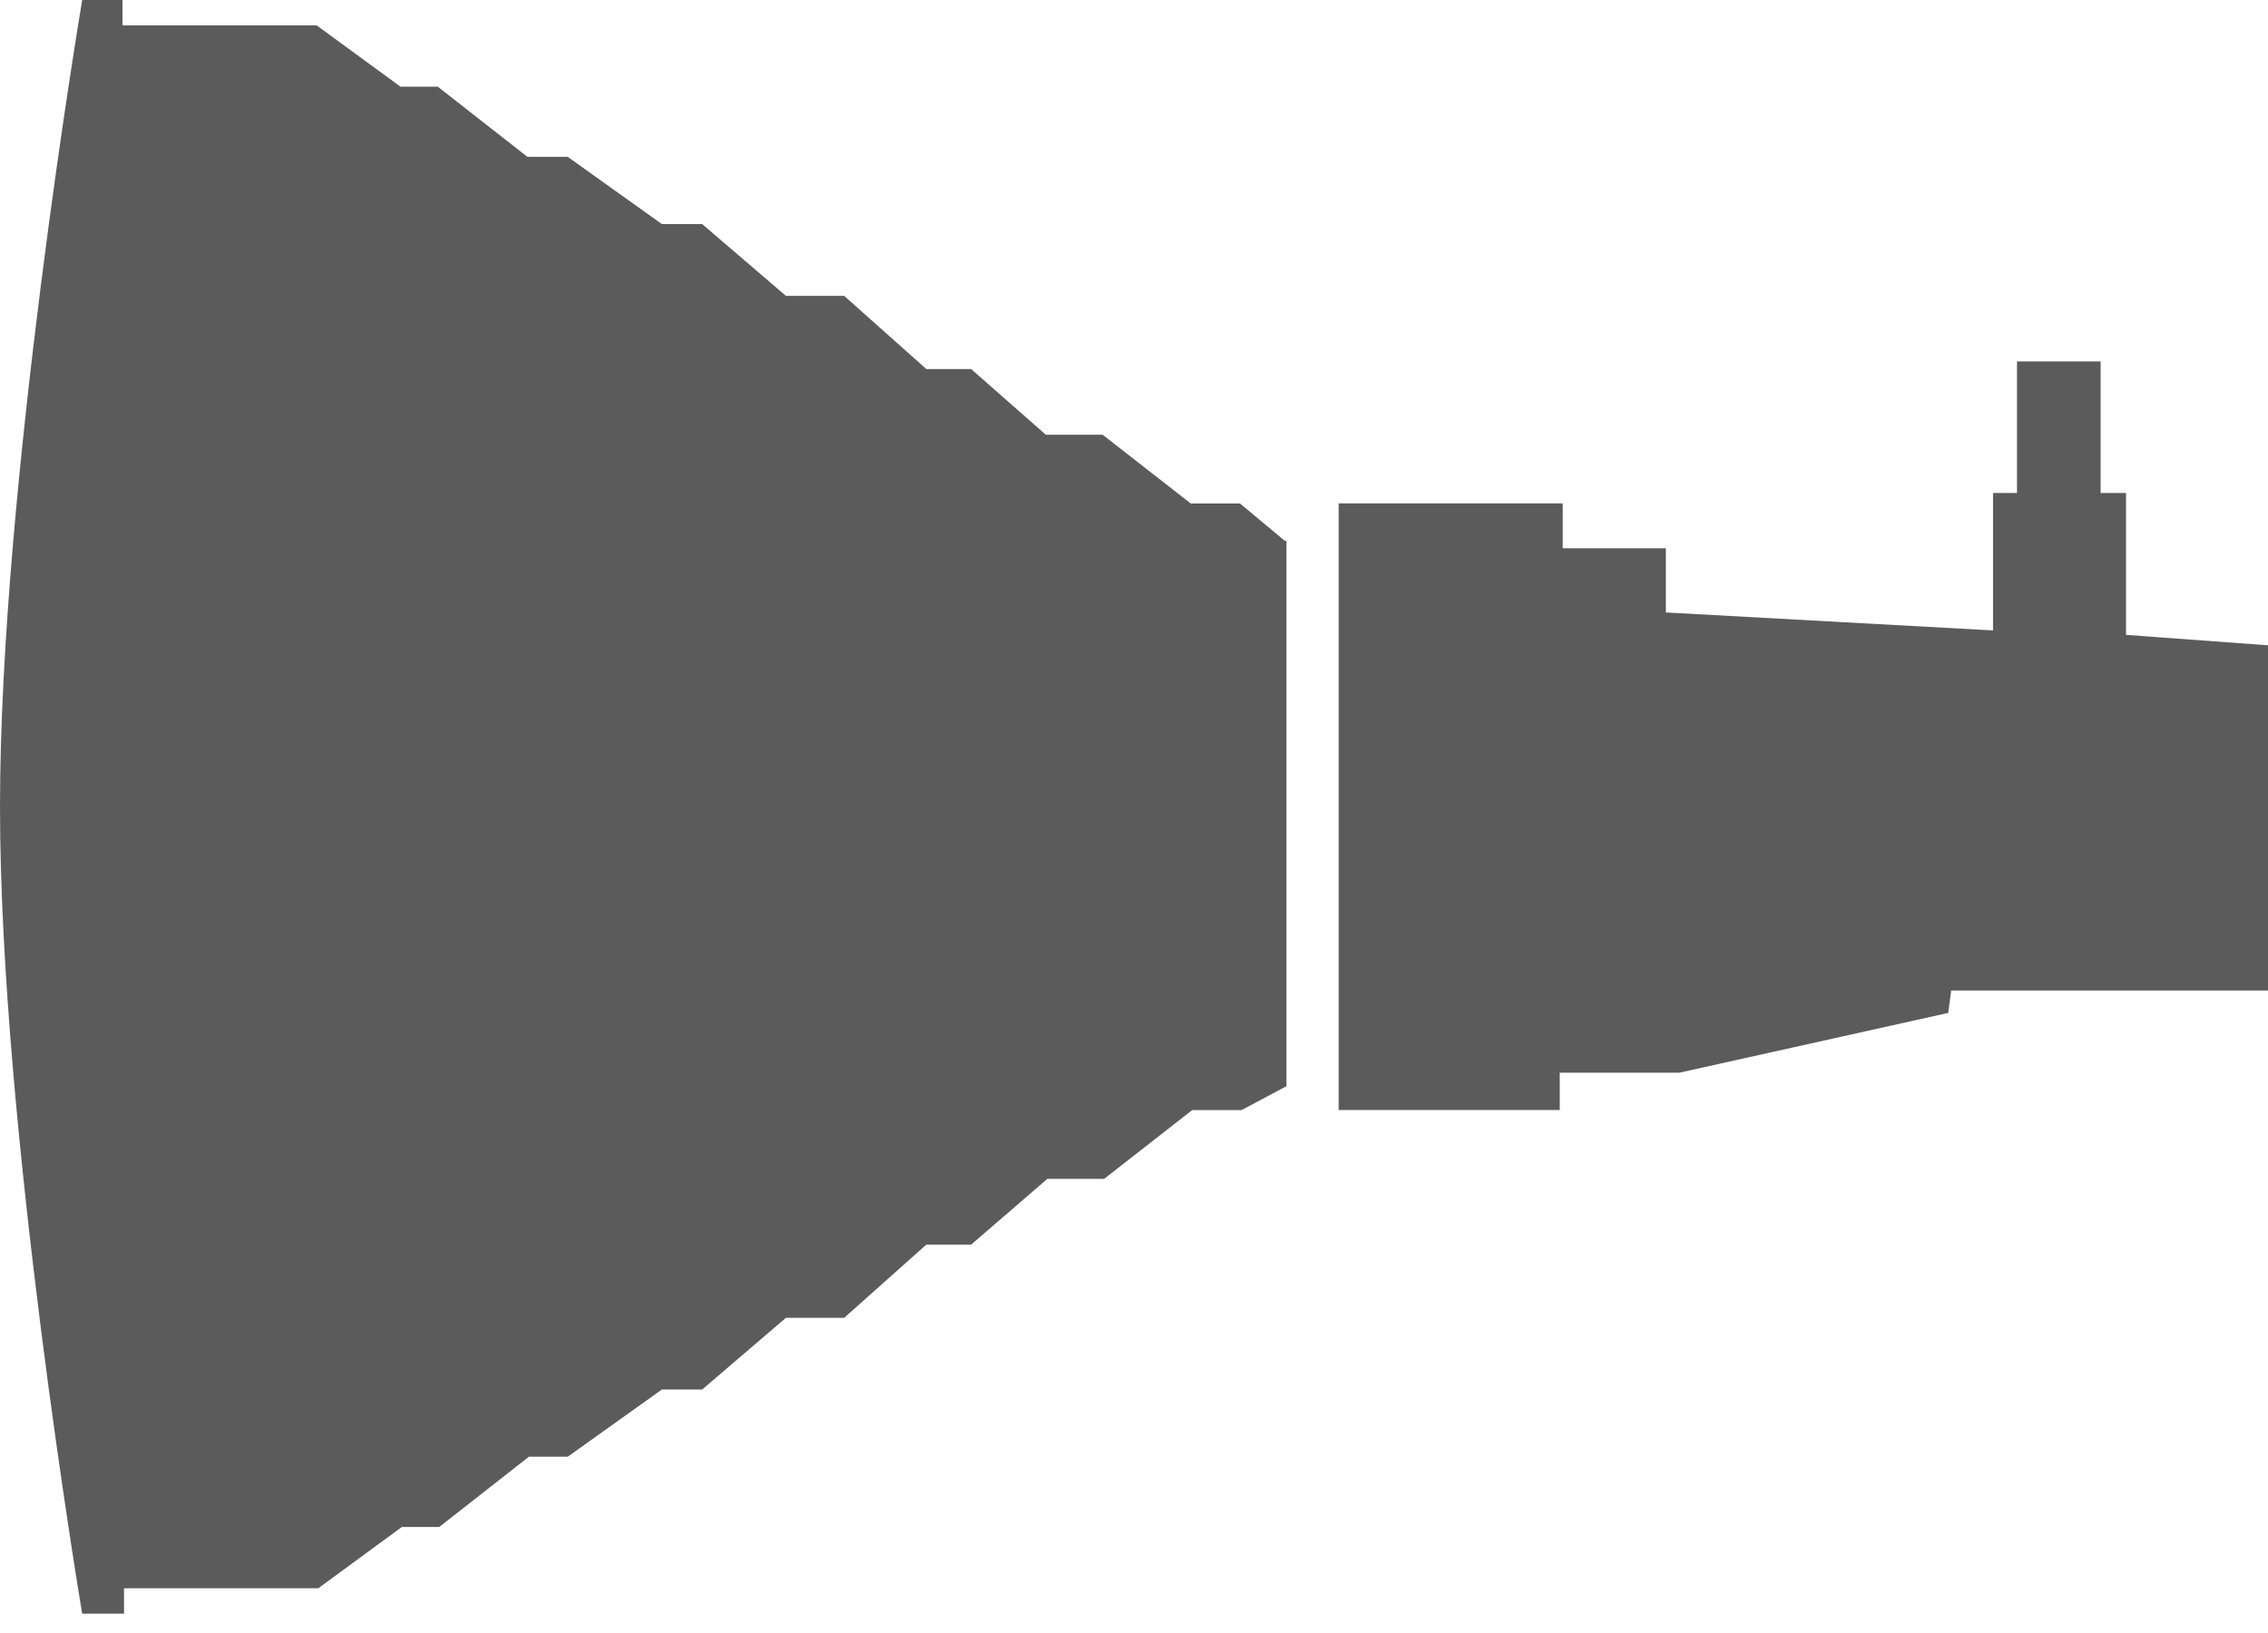
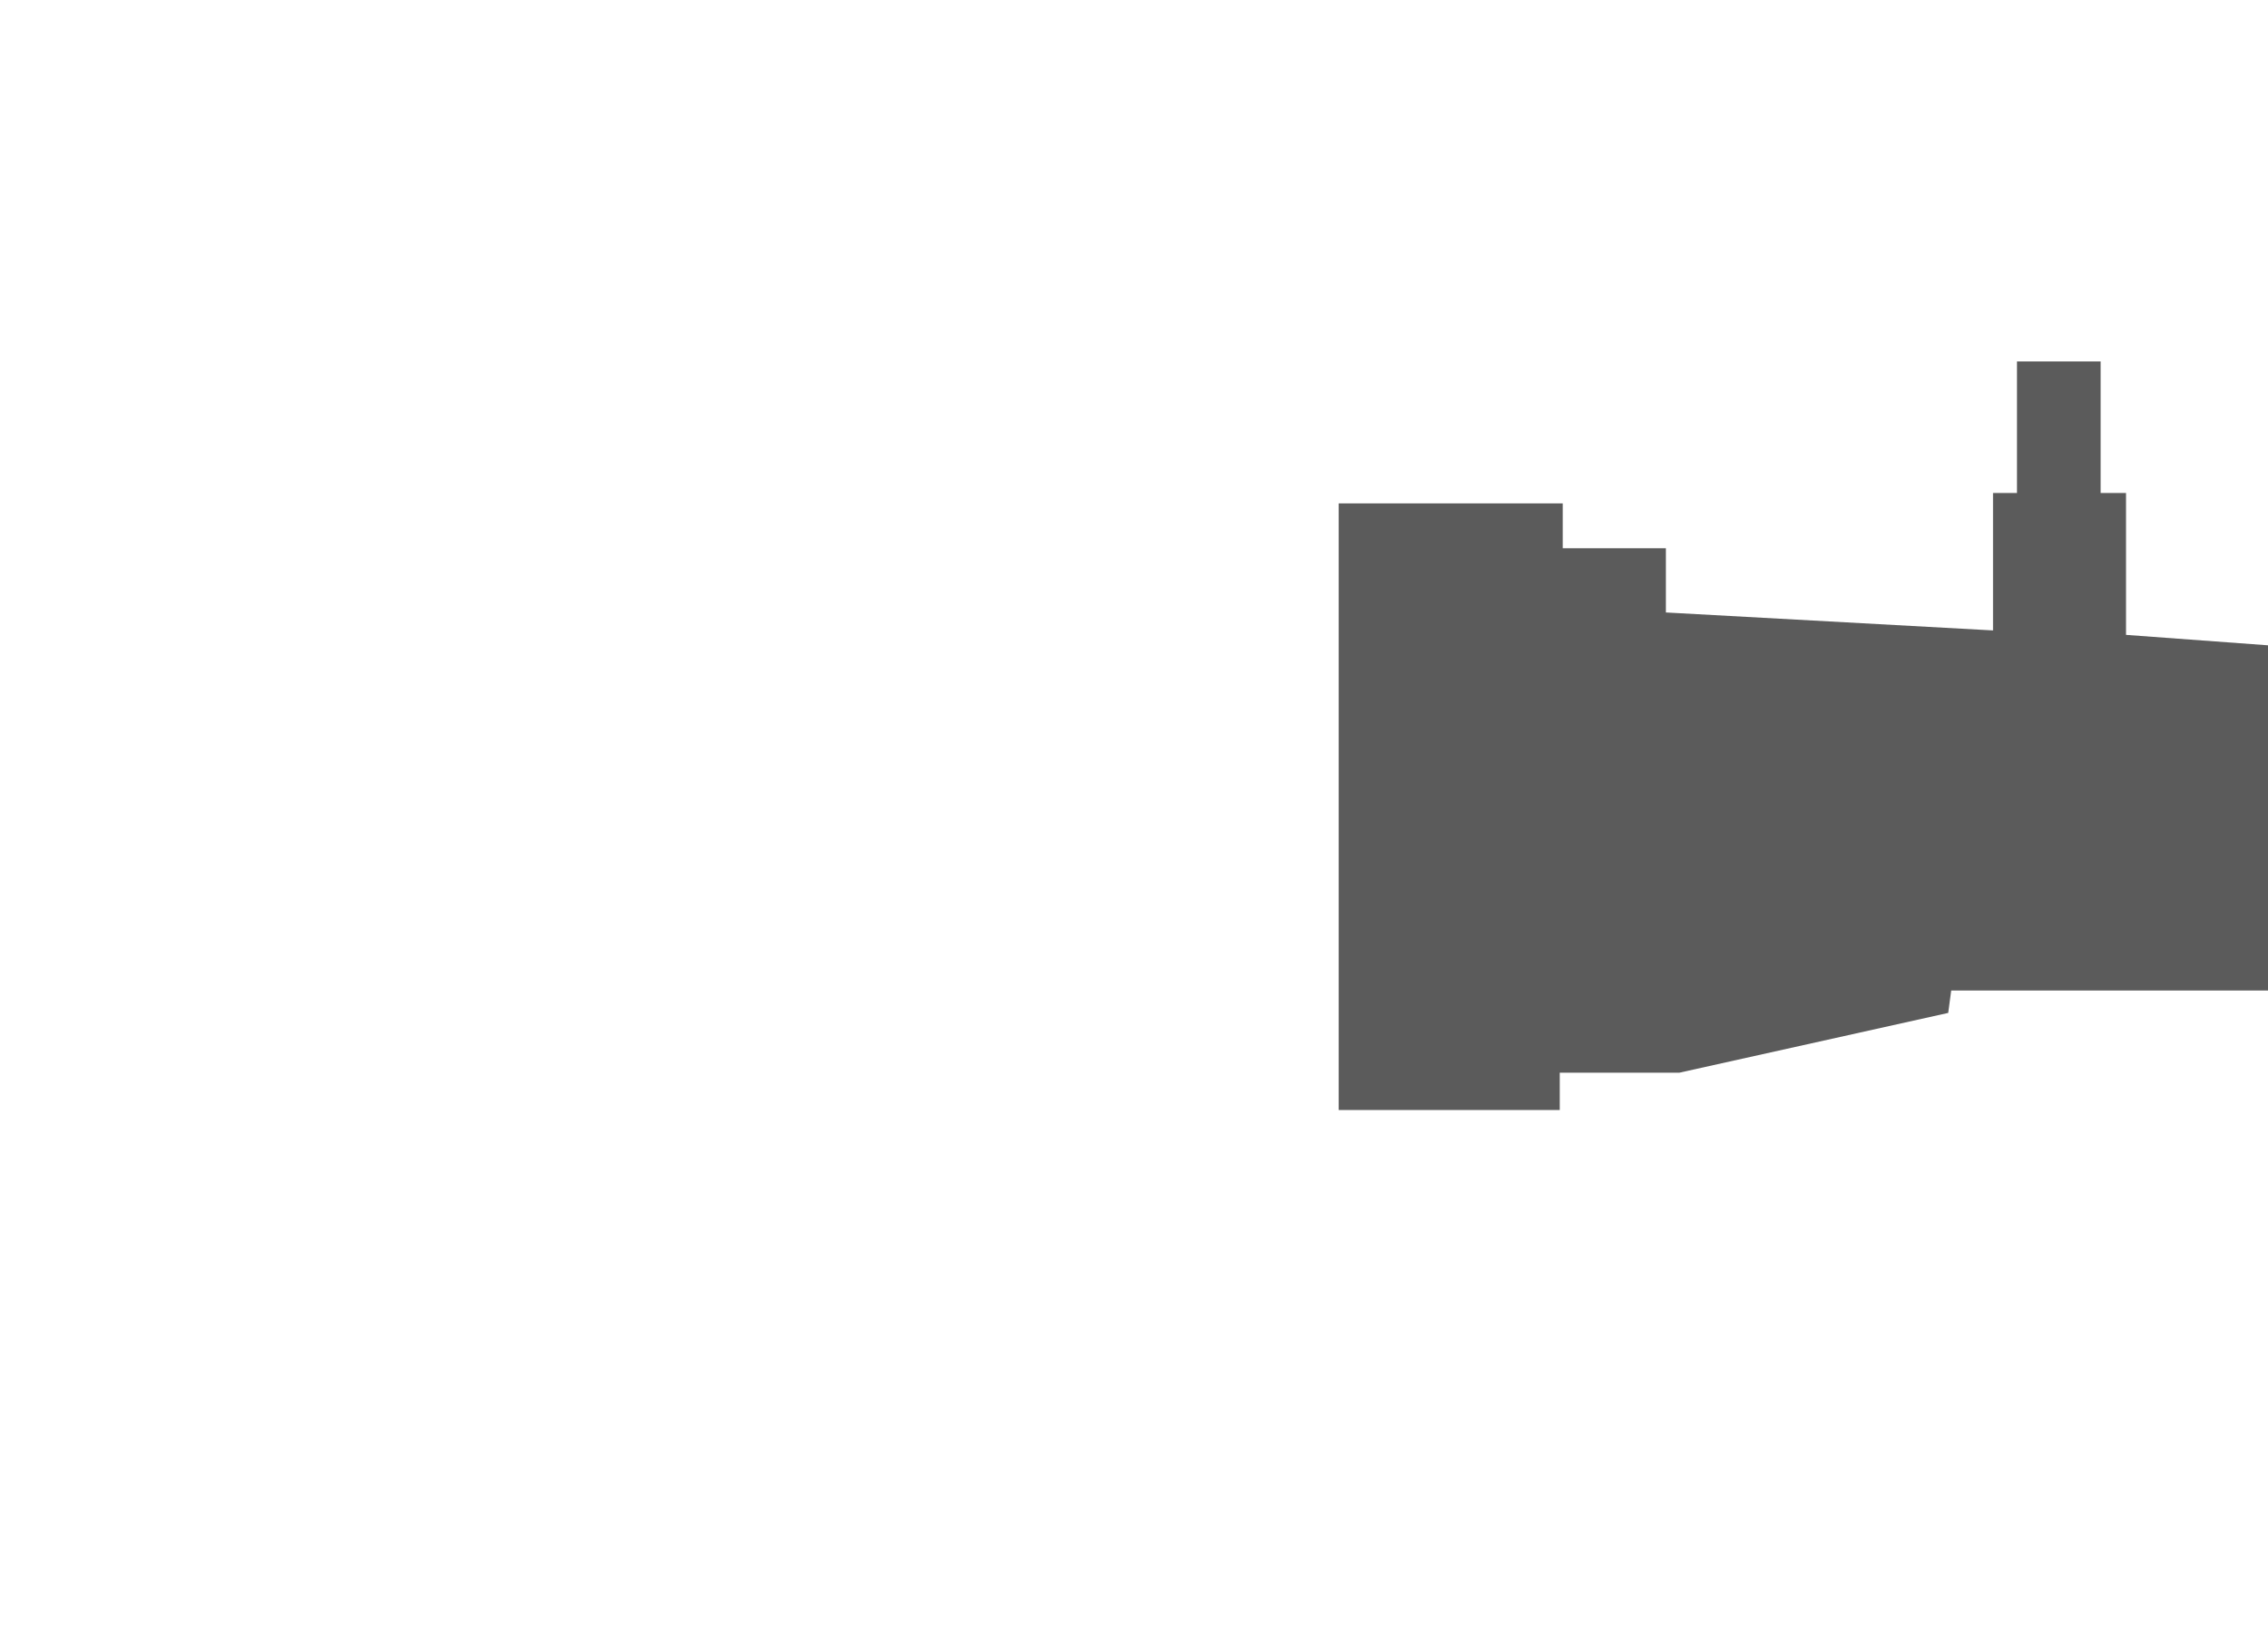
<svg xmlns="http://www.w3.org/2000/svg" width="25" height="18" viewBox="0 0 25 18" fill="none">
-   <path d="M14.163 5.962L13.669 5.55H13.126L12.154 4.792H11.528L10.705 4.068H10.211L9.305 3.261H8.663L7.74 2.47H7.296L6.258 1.729H5.814L4.825 0.955H4.414L3.491 0.28H1.35V0H0.906C0.906 0 0 5.369 0 8.893C0 12.418 0.906 17.787 0.906 17.787H1.367V17.507H3.508L4.43 16.831H4.842L5.83 16.057H6.258L7.296 15.316H7.74L8.663 14.526H9.305L10.211 13.719H10.705L11.545 12.994H12.171L13.142 12.236H13.686L14.18 11.973V5.962H14.163Z" fill="#333333" fill-opacity="0.8" />
  <path d="M23.435 6.998V5.434H23.155V3.984H22.233V5.434H21.969V6.949L18.363 6.751V6.043H17.226V5.549H14.756V12.235H17.193V11.824H18.511L21.475 11.165L21.508 10.918H25V7.113L23.435 6.998Z" fill="#333333" fill-opacity="0.8" />
</svg>